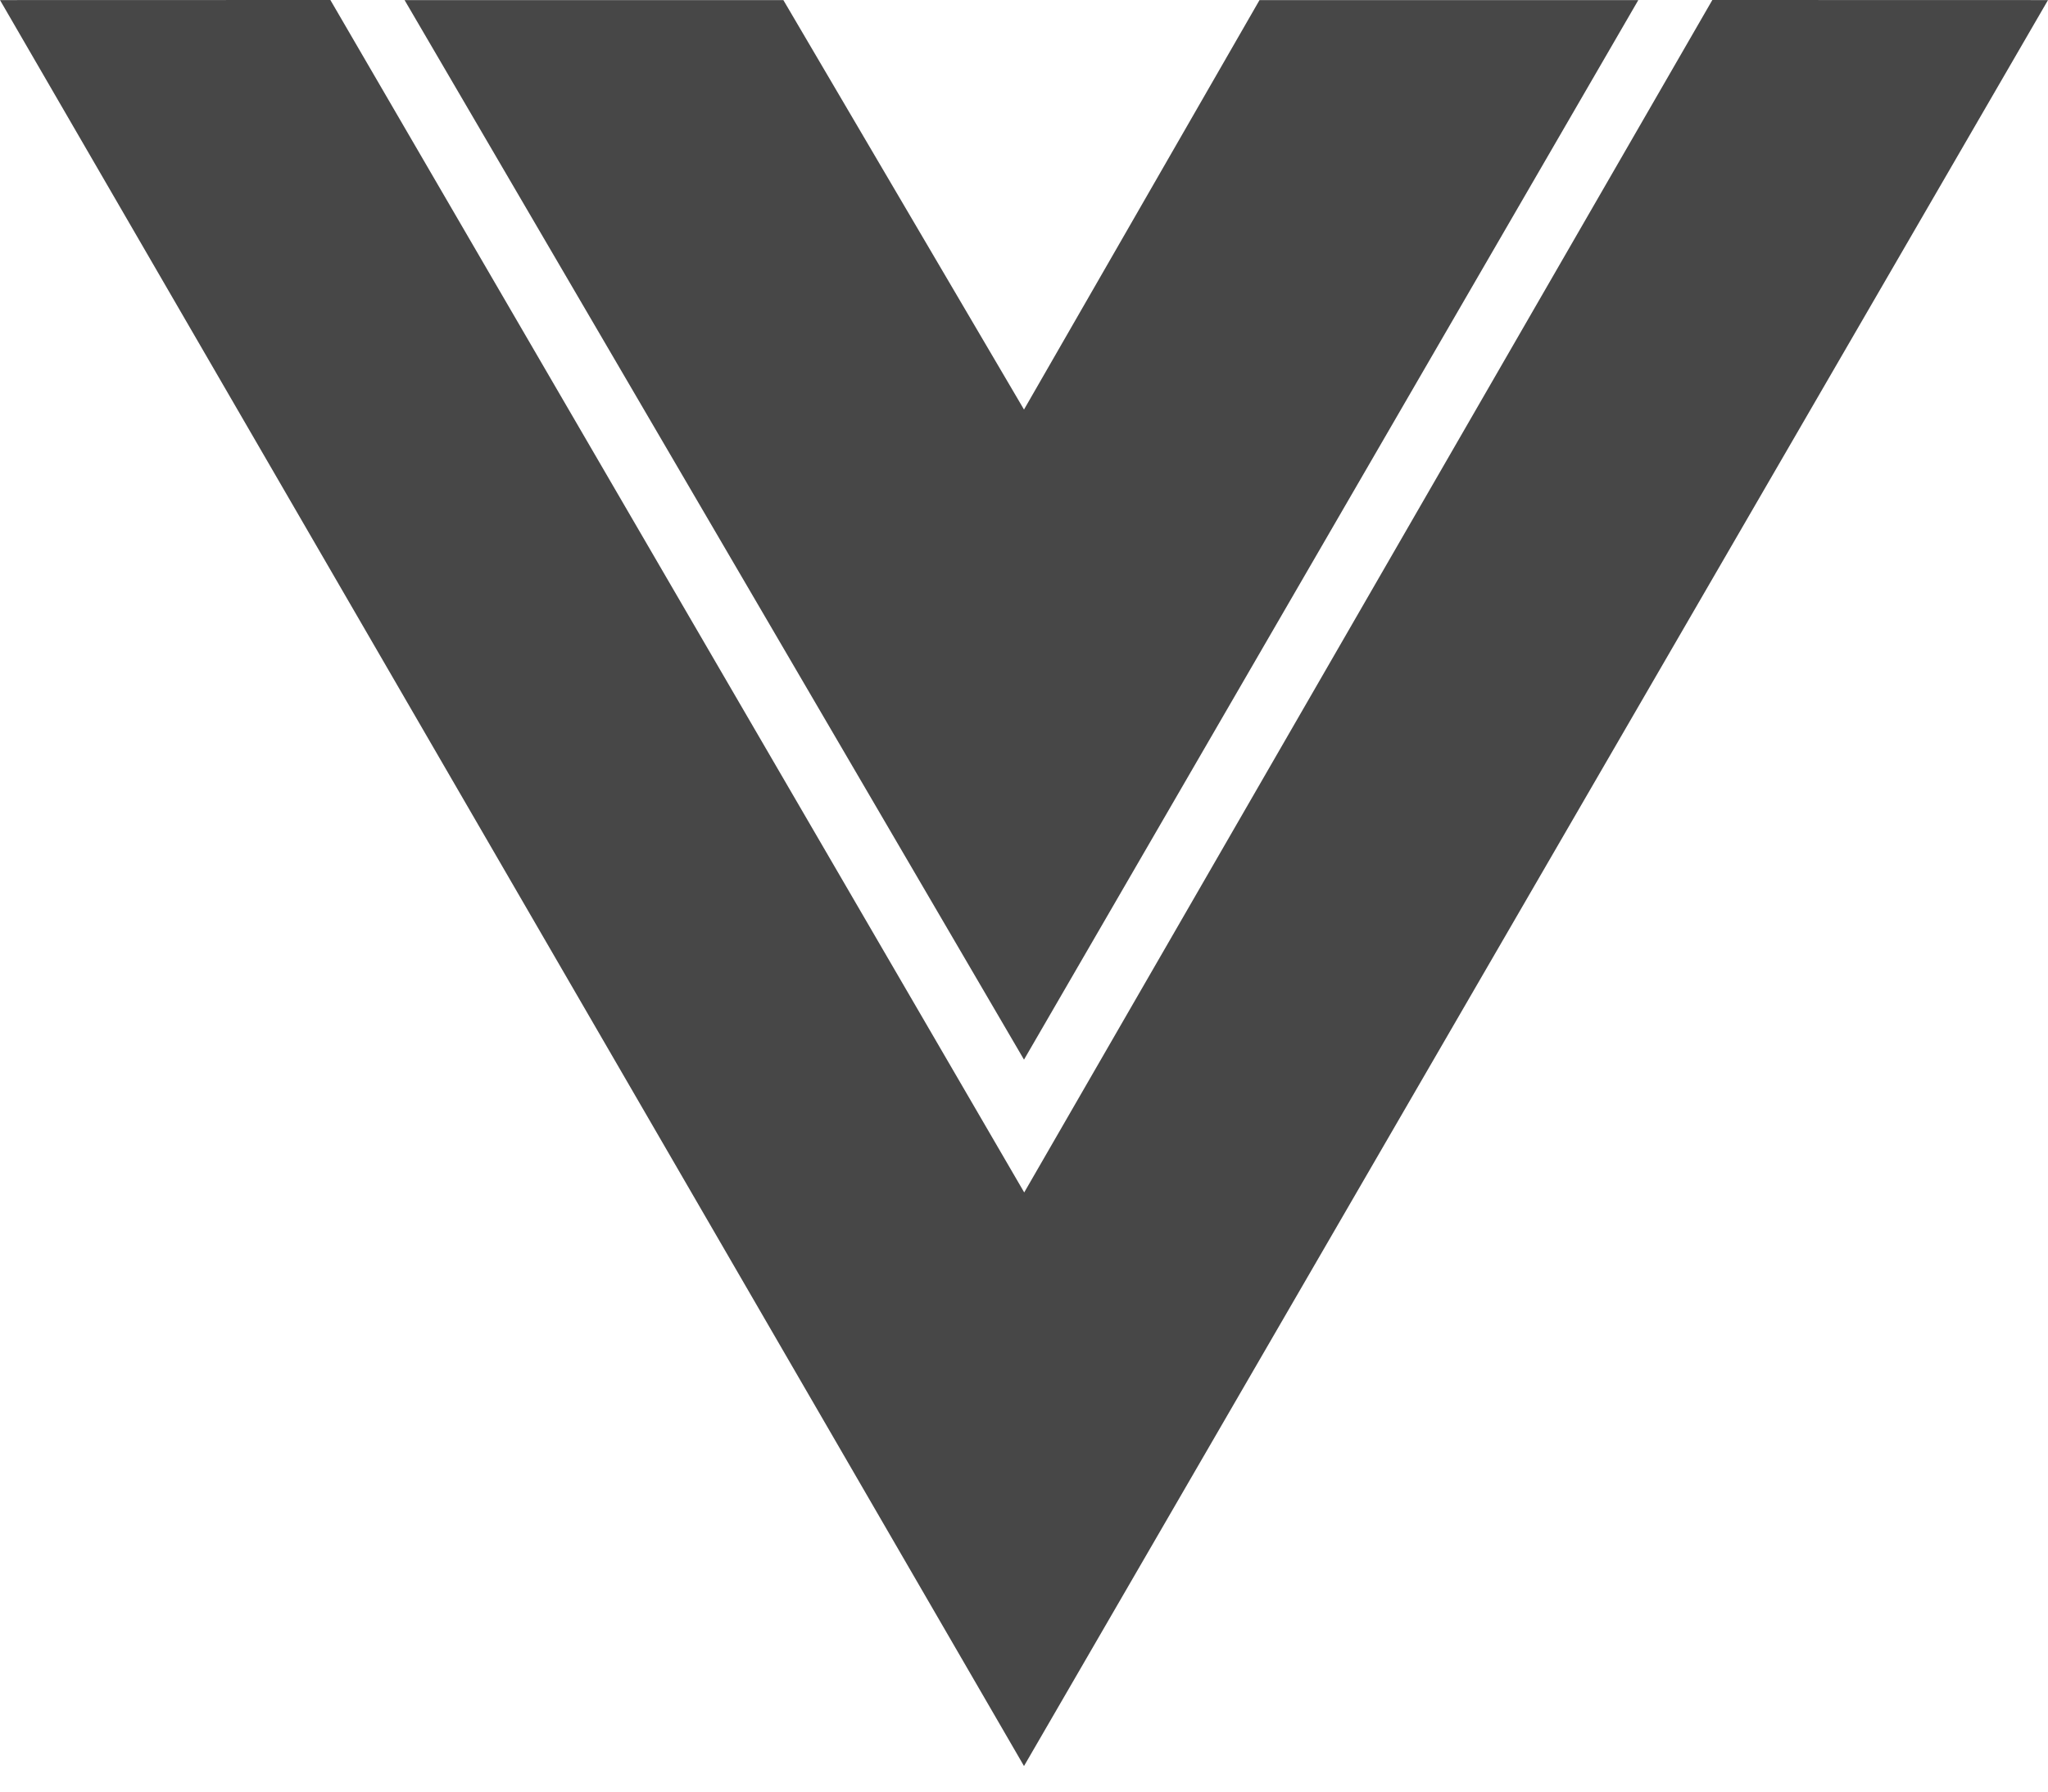
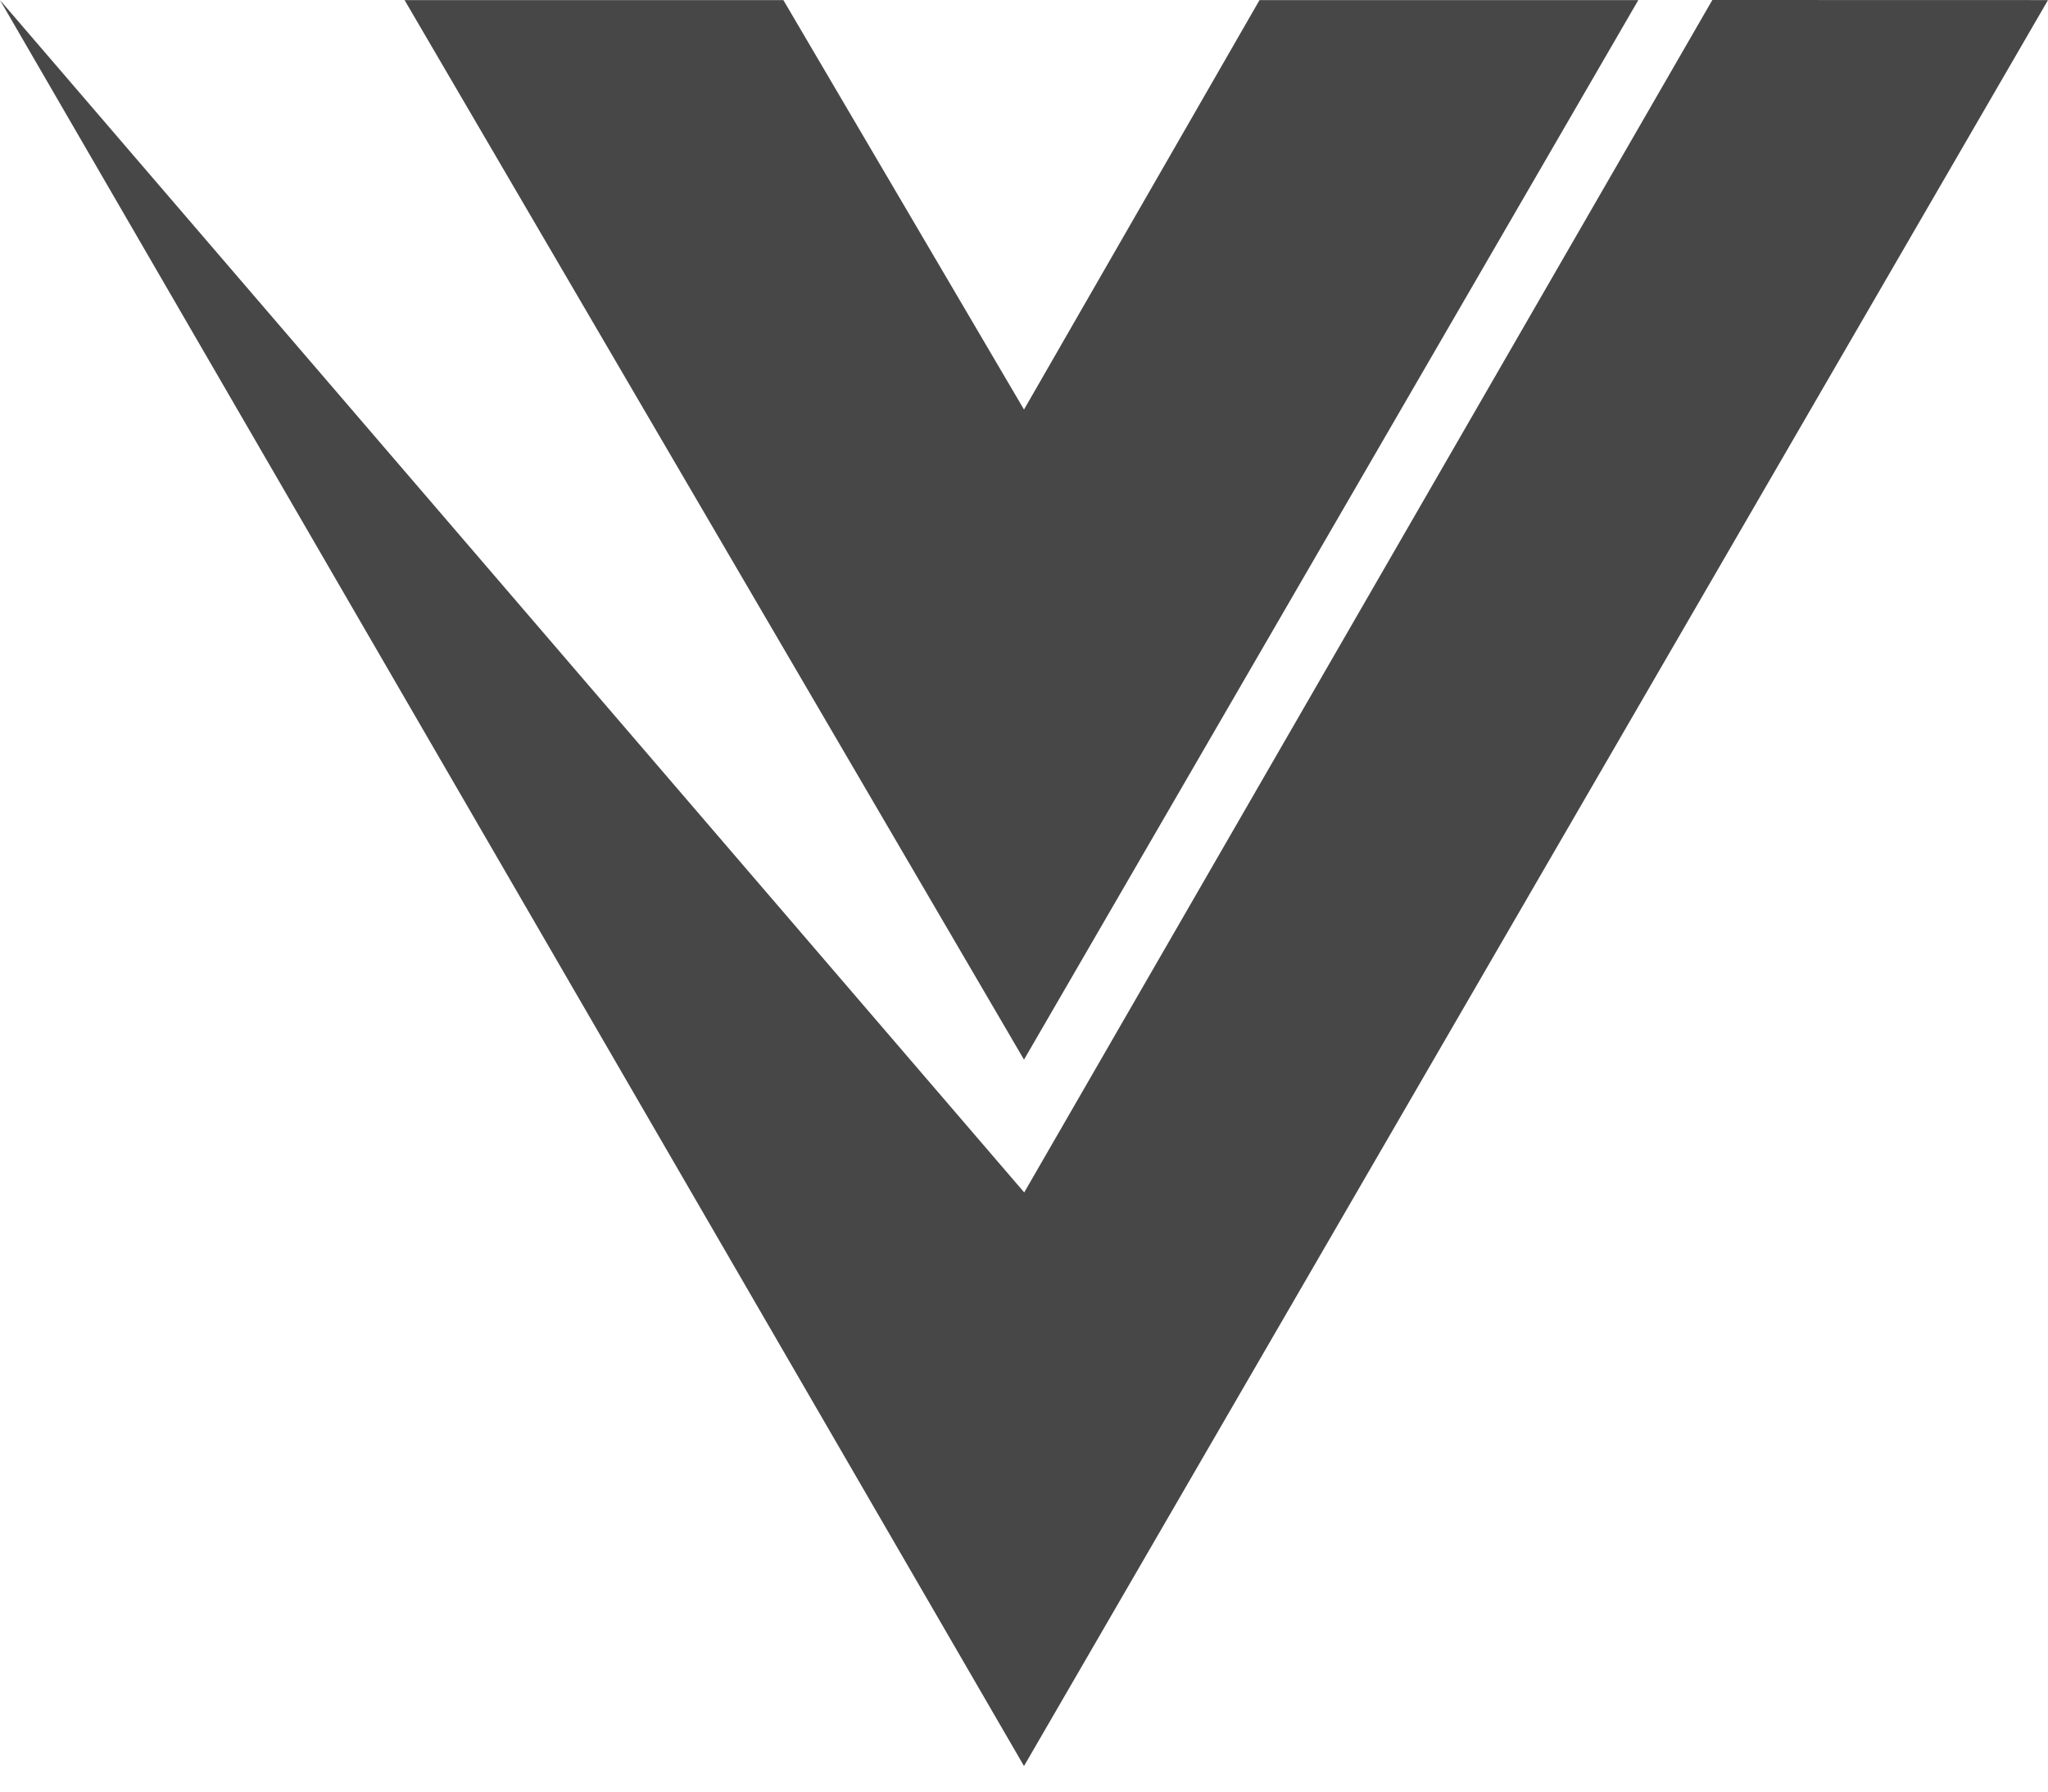
<svg xmlns="http://www.w3.org/2000/svg" width="48" height="42" viewBox="0 0 48 42" fill="none">
-   <path d="M40.133 0L48 0.002L24 41.401L0 0.002L7.743 0L24.005 27.954L40.133 0ZM18.36 0.002L24 9.601L29.52 0.002H38.398L24 24.841L9.482 0.002H18.36Z" fill="#474747" />
+   <path d="M40.133 0L48 0.002L24 41.401L0 0.002L24.005 27.954L40.133 0ZM18.36 0.002L24 9.601L29.52 0.002H38.398L24 24.841L9.482 0.002H18.36Z" fill="#474747" />
</svg>